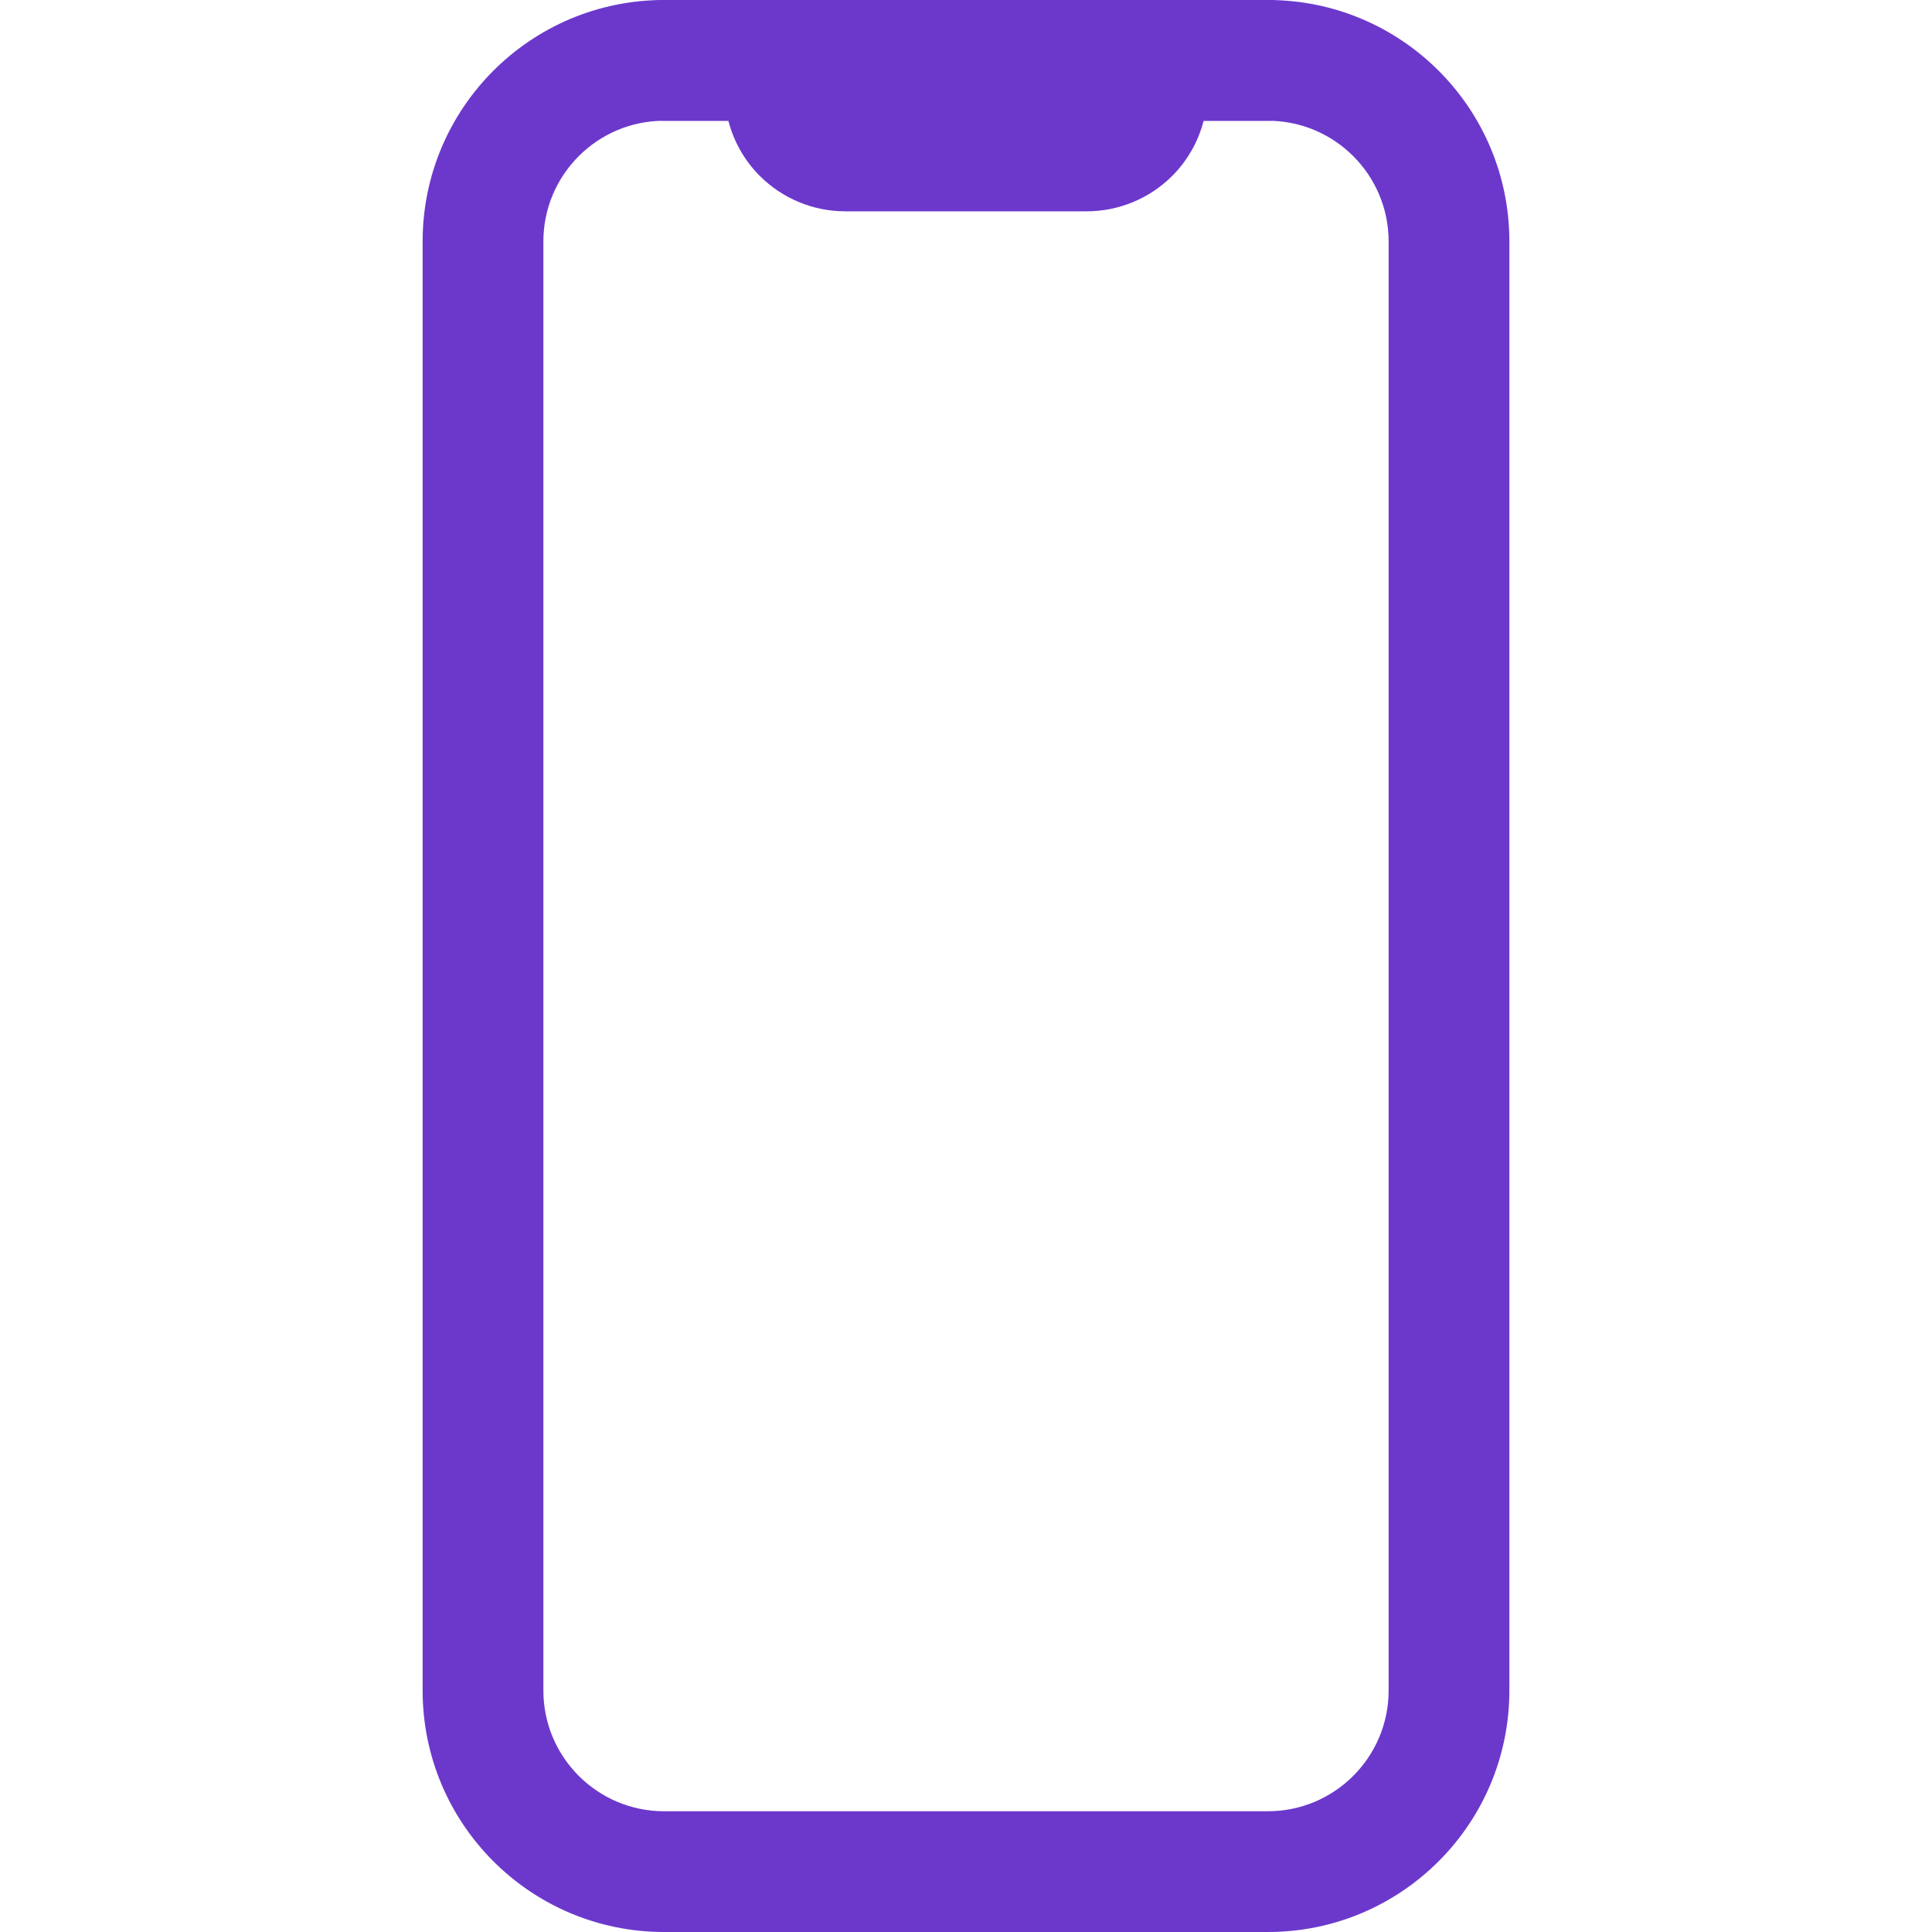
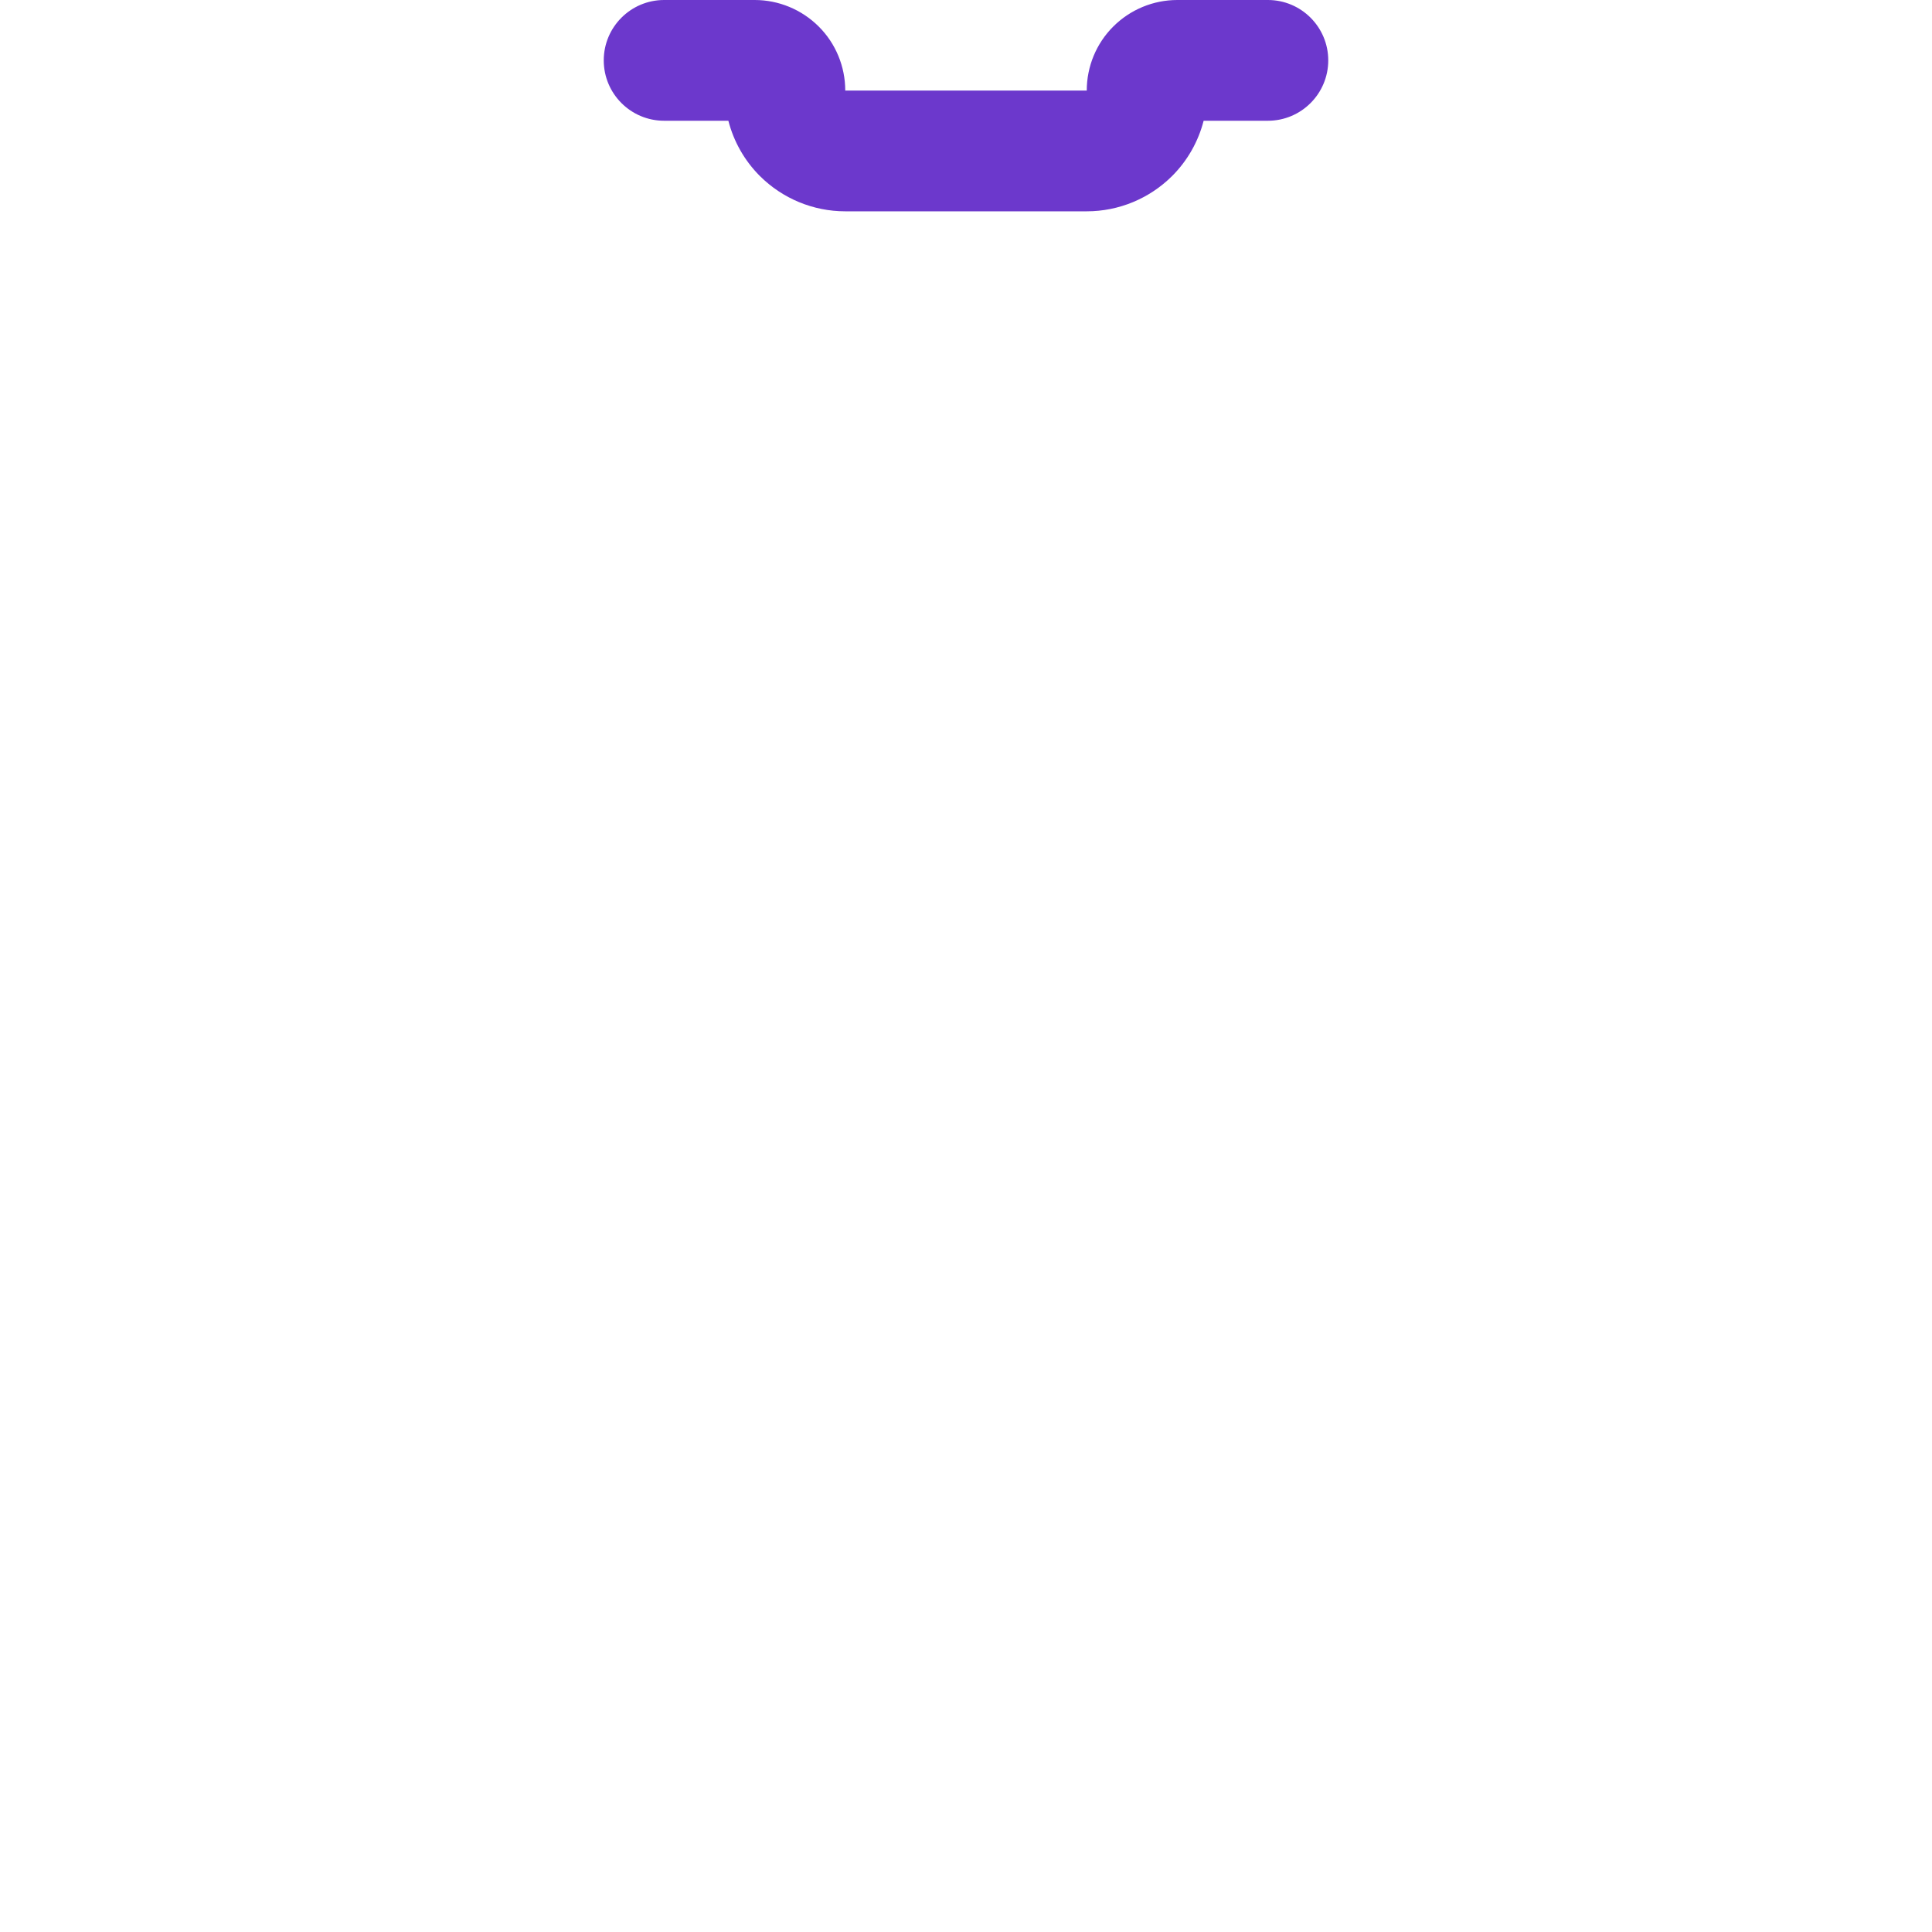
<svg xmlns="http://www.w3.org/2000/svg" width="24" height="24" viewBox="0 0 24 24" fill="none">
-   <path fill-rule="evenodd" clip-rule="evenodd" d="M8.25 1.5C7.422 1.5 6.75 2.172 6.75 3V21C6.75 21.828 7.422 22.5 8.25 22.5H15.75C16.578 22.5 17.25 21.828 17.25 21V3C17.25 2.172 16.578 1.5 15.75 1.5H8.25ZM5.25 3C5.25 1.343 6.593 0 8.25 0H15.75C17.407 0 18.75 1.343 18.75 3V21C18.75 22.657 17.407 24 15.75 24H8.25C6.593 24 5.25 22.657 5.25 21V3Z" fill="#6C38CC" />
  <path fill-rule="evenodd" clip-rule="evenodd" d="M7.5 0.75C7.5 0.336 7.836 0 8.25 0H9.375C9.673 0 9.96 0.119 10.171 0.33C10.382 0.54 10.5 0.827 10.5 1.125H13.5C13.5 0.827 13.618 0.54 13.829 0.33C14.04 0.119 14.327 0 14.625 0H15.75C16.164 0 16.5 0.336 16.5 0.75C16.5 1.164 16.164 1.5 15.75 1.5H14.952C14.886 1.757 14.752 1.995 14.561 2.186C14.279 2.467 13.898 2.625 13.5 2.625H10.5C10.102 2.625 9.721 2.467 9.439 2.186C9.248 1.995 9.114 1.757 9.048 1.5H8.25C7.836 1.5 7.5 1.164 7.5 0.75Z" fill="#6C38CC" />
</svg>